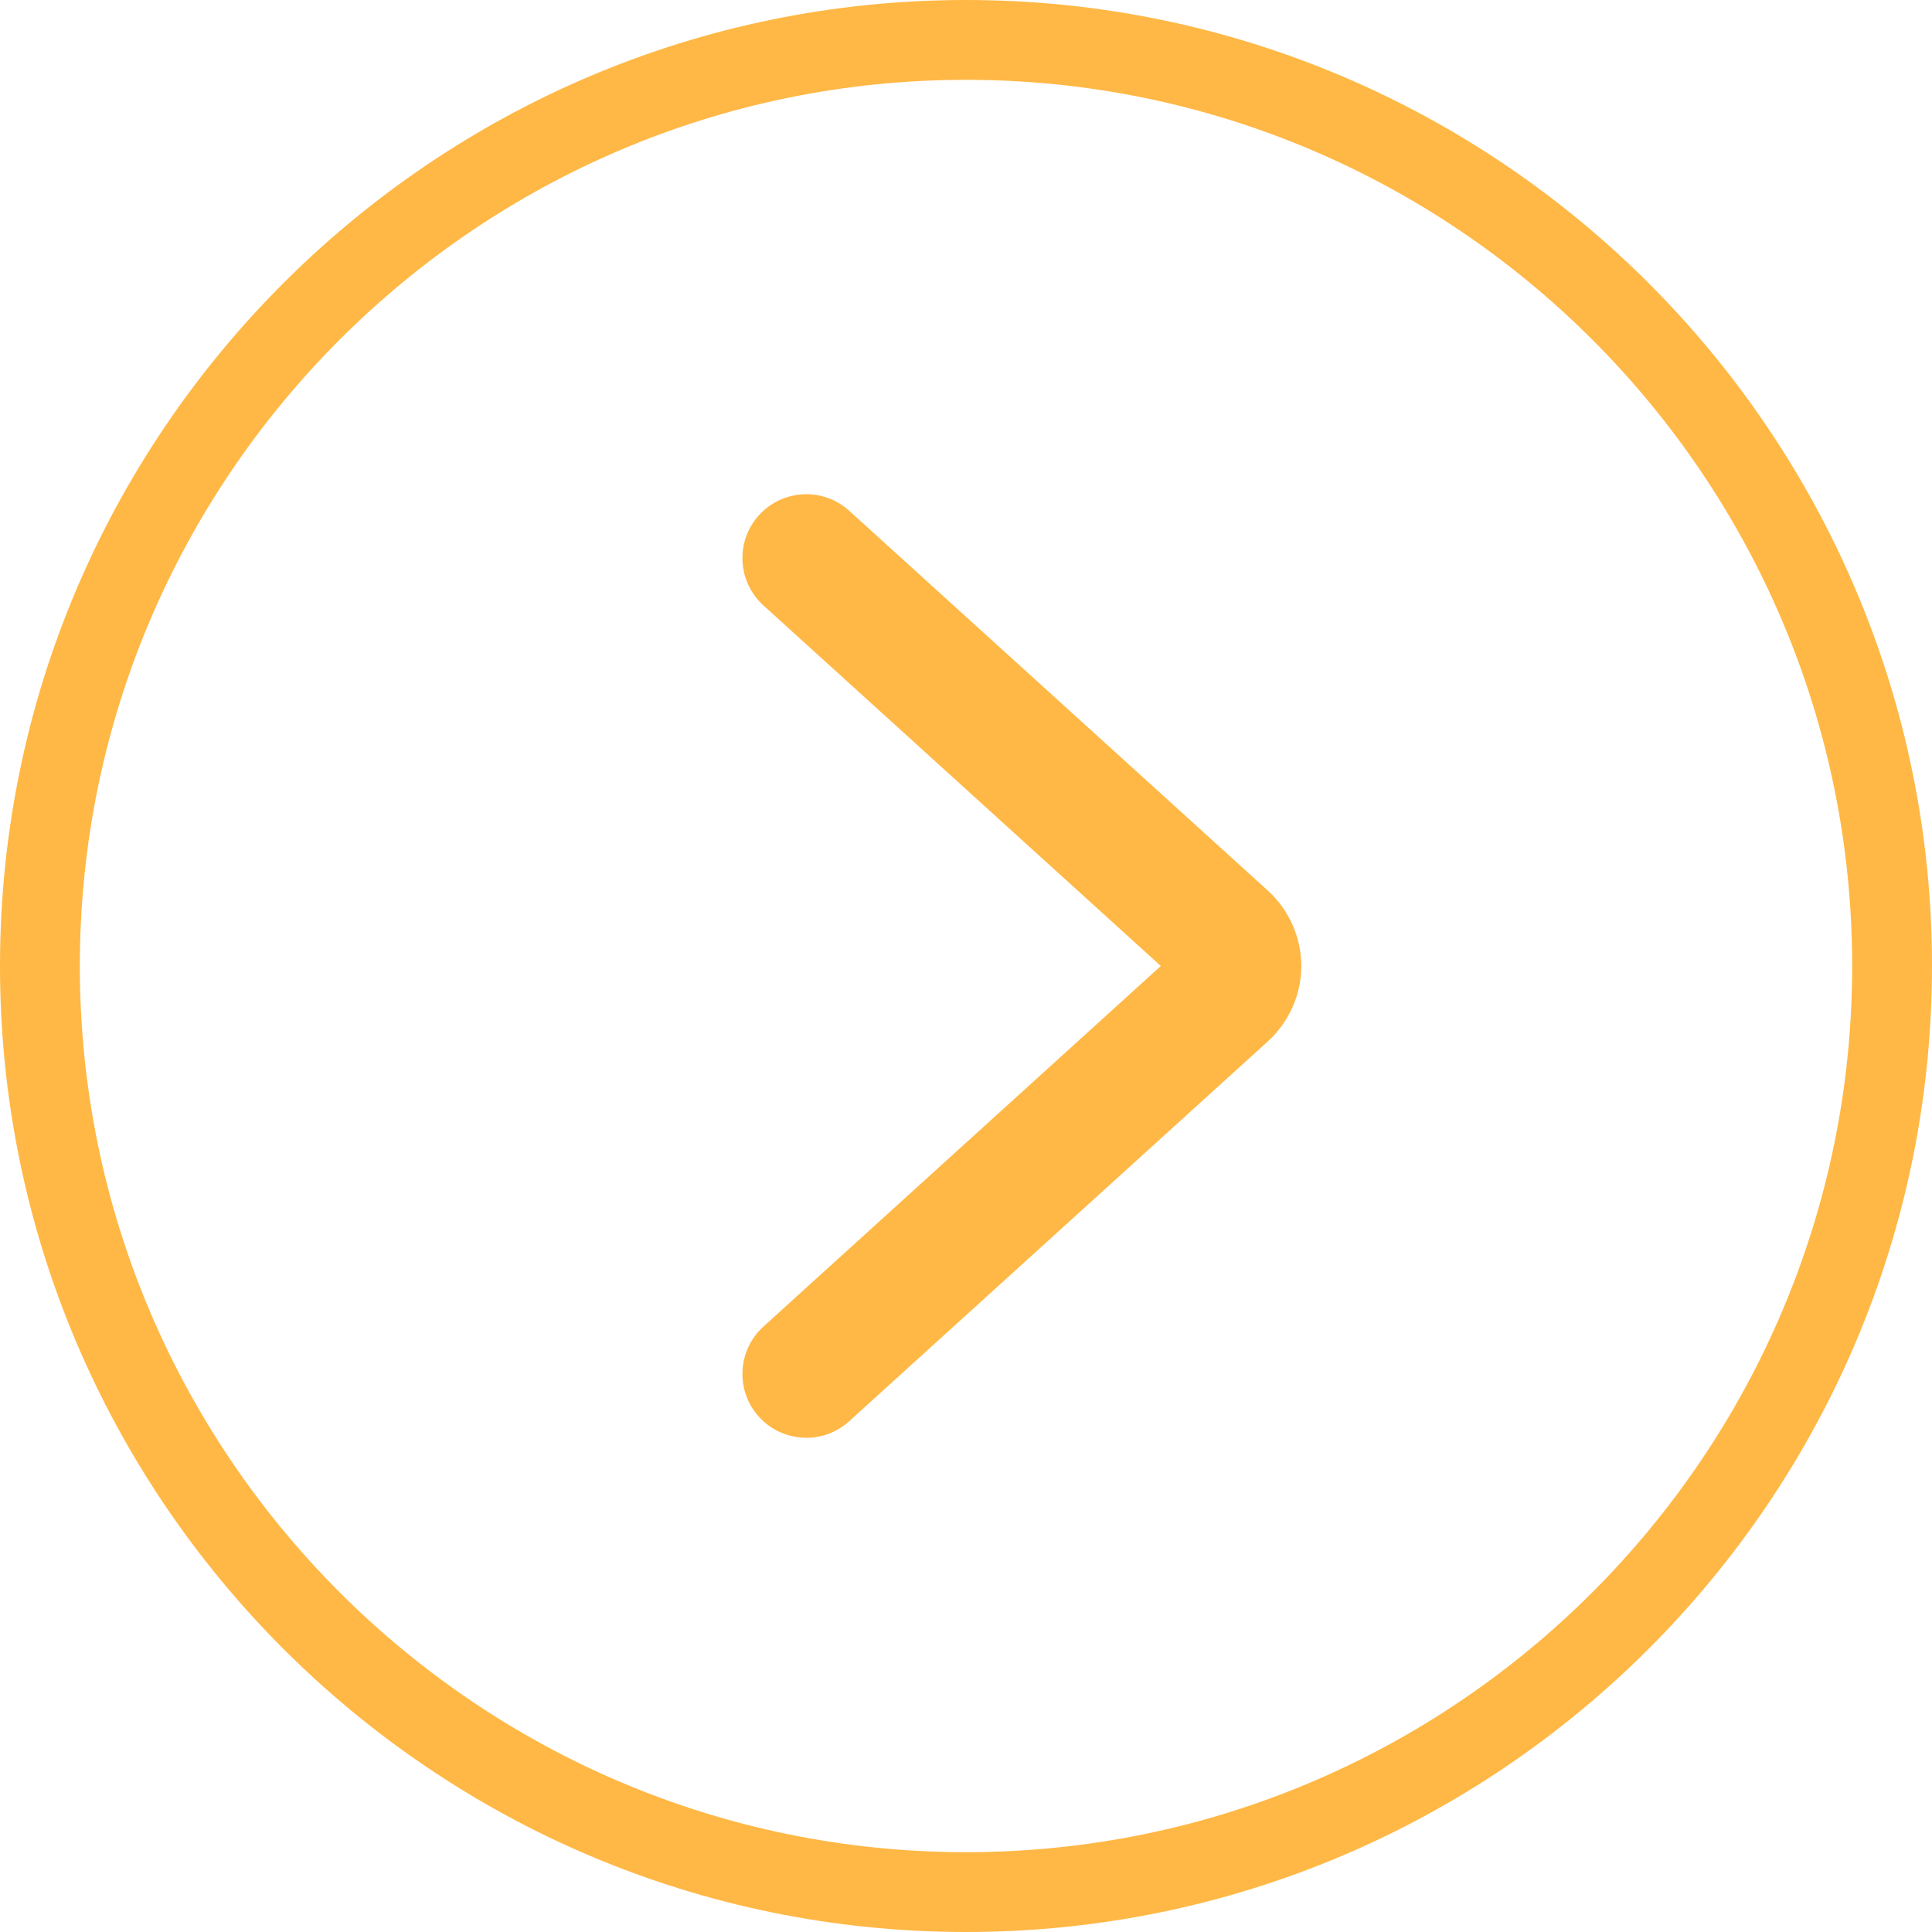
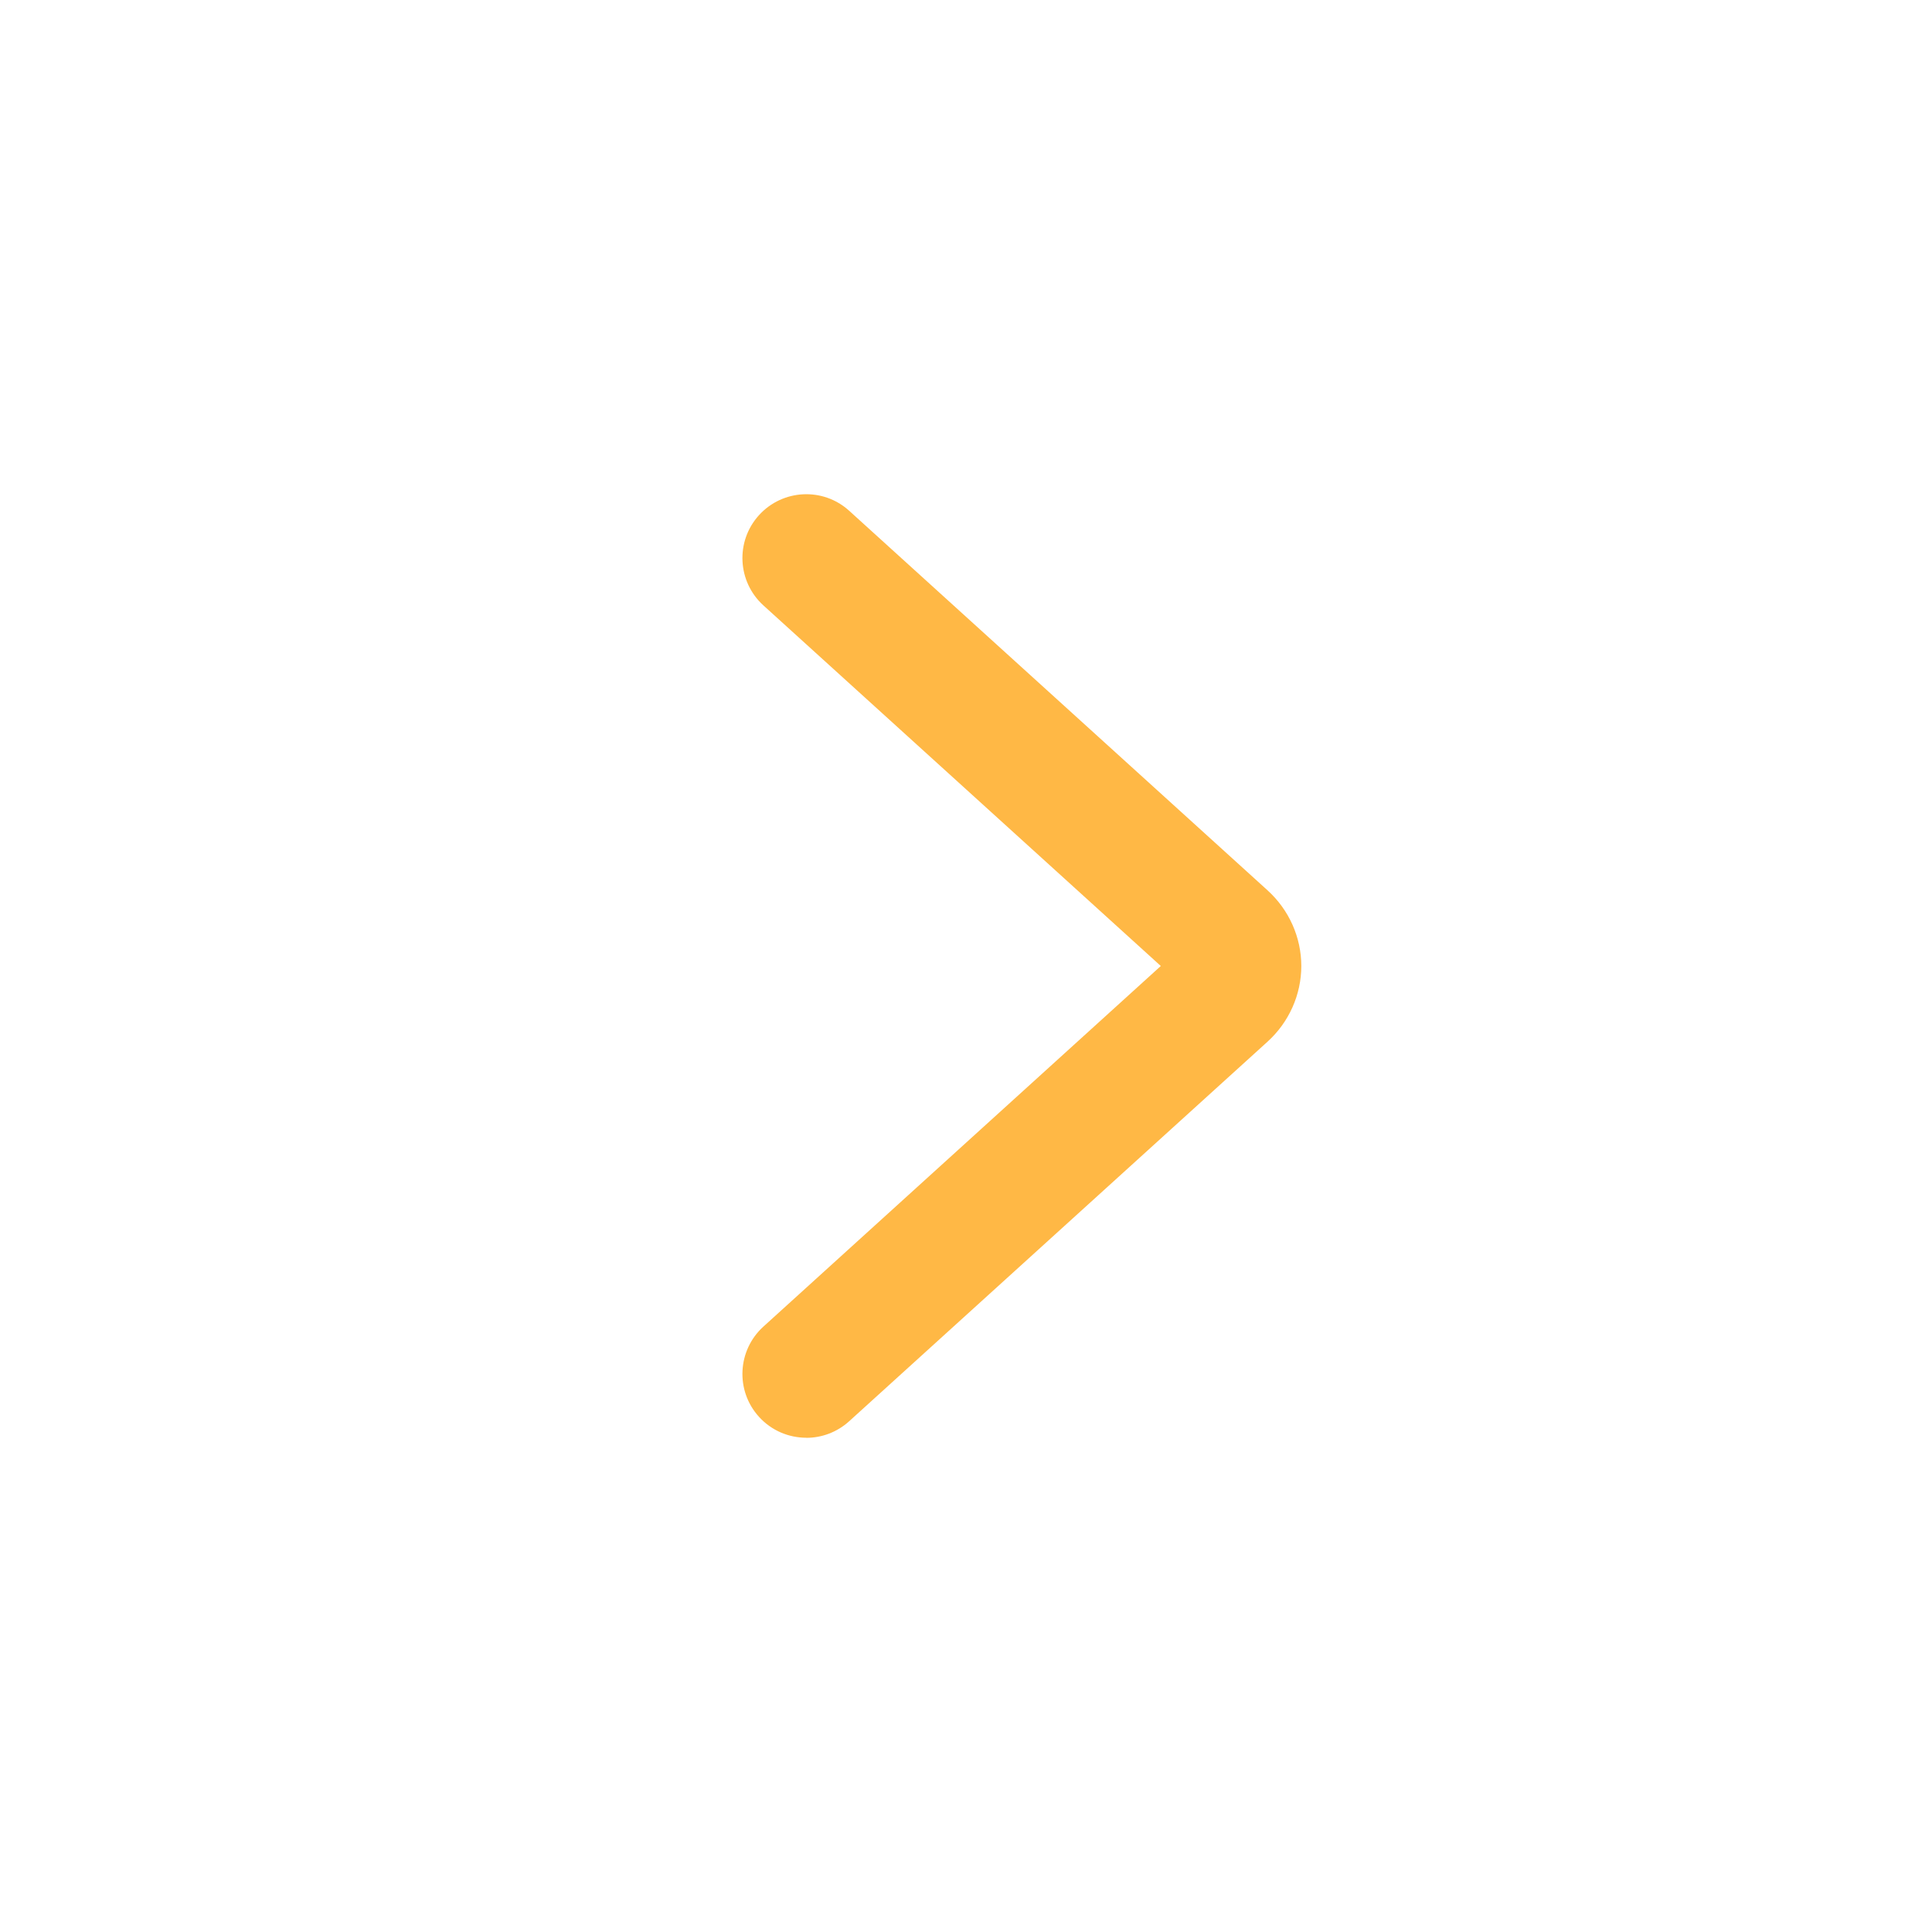
<svg xmlns="http://www.w3.org/2000/svg" id="_レイヤー_2" data-name="レイヤー 2" viewBox="0 0 242 242">
  <defs>
    <style>
      .cls-1 {
        fill: #ffb845;
      }
    </style>
  </defs>
  <g id="_レイヤー_1-2" data-name="レイヤー 1">
-     <path class="cls-1" d="M121,242C54.28,242,0,187.72,0,121S54.28,0,121,0s121,54.28,121,121-54.28,121-121,121ZM121,10C59.79,10,10,59.79,10,121s49.79,111,111,111,111-49.79,111-111S182.21,10,121,10Z" />
    <path class="cls-1" d="M101,180.09c-2.18,0-4.35-.88-5.93-2.62-2.97-3.27-2.72-8.33.55-11.3l49.78-45.17-49.78-45.17c-3.27-2.97-3.52-8.03-.55-11.3,2.97-3.27,8.03-3.52,11.3-.55l52.4,47.54c2.69,2.44,4.23,5.89,4.23,9.48s-1.54,7.04-4.23,9.48l-52.4,47.54c-1.53,1.39-3.46,2.08-5.37,2.08Z" />
  </g>
</svg>